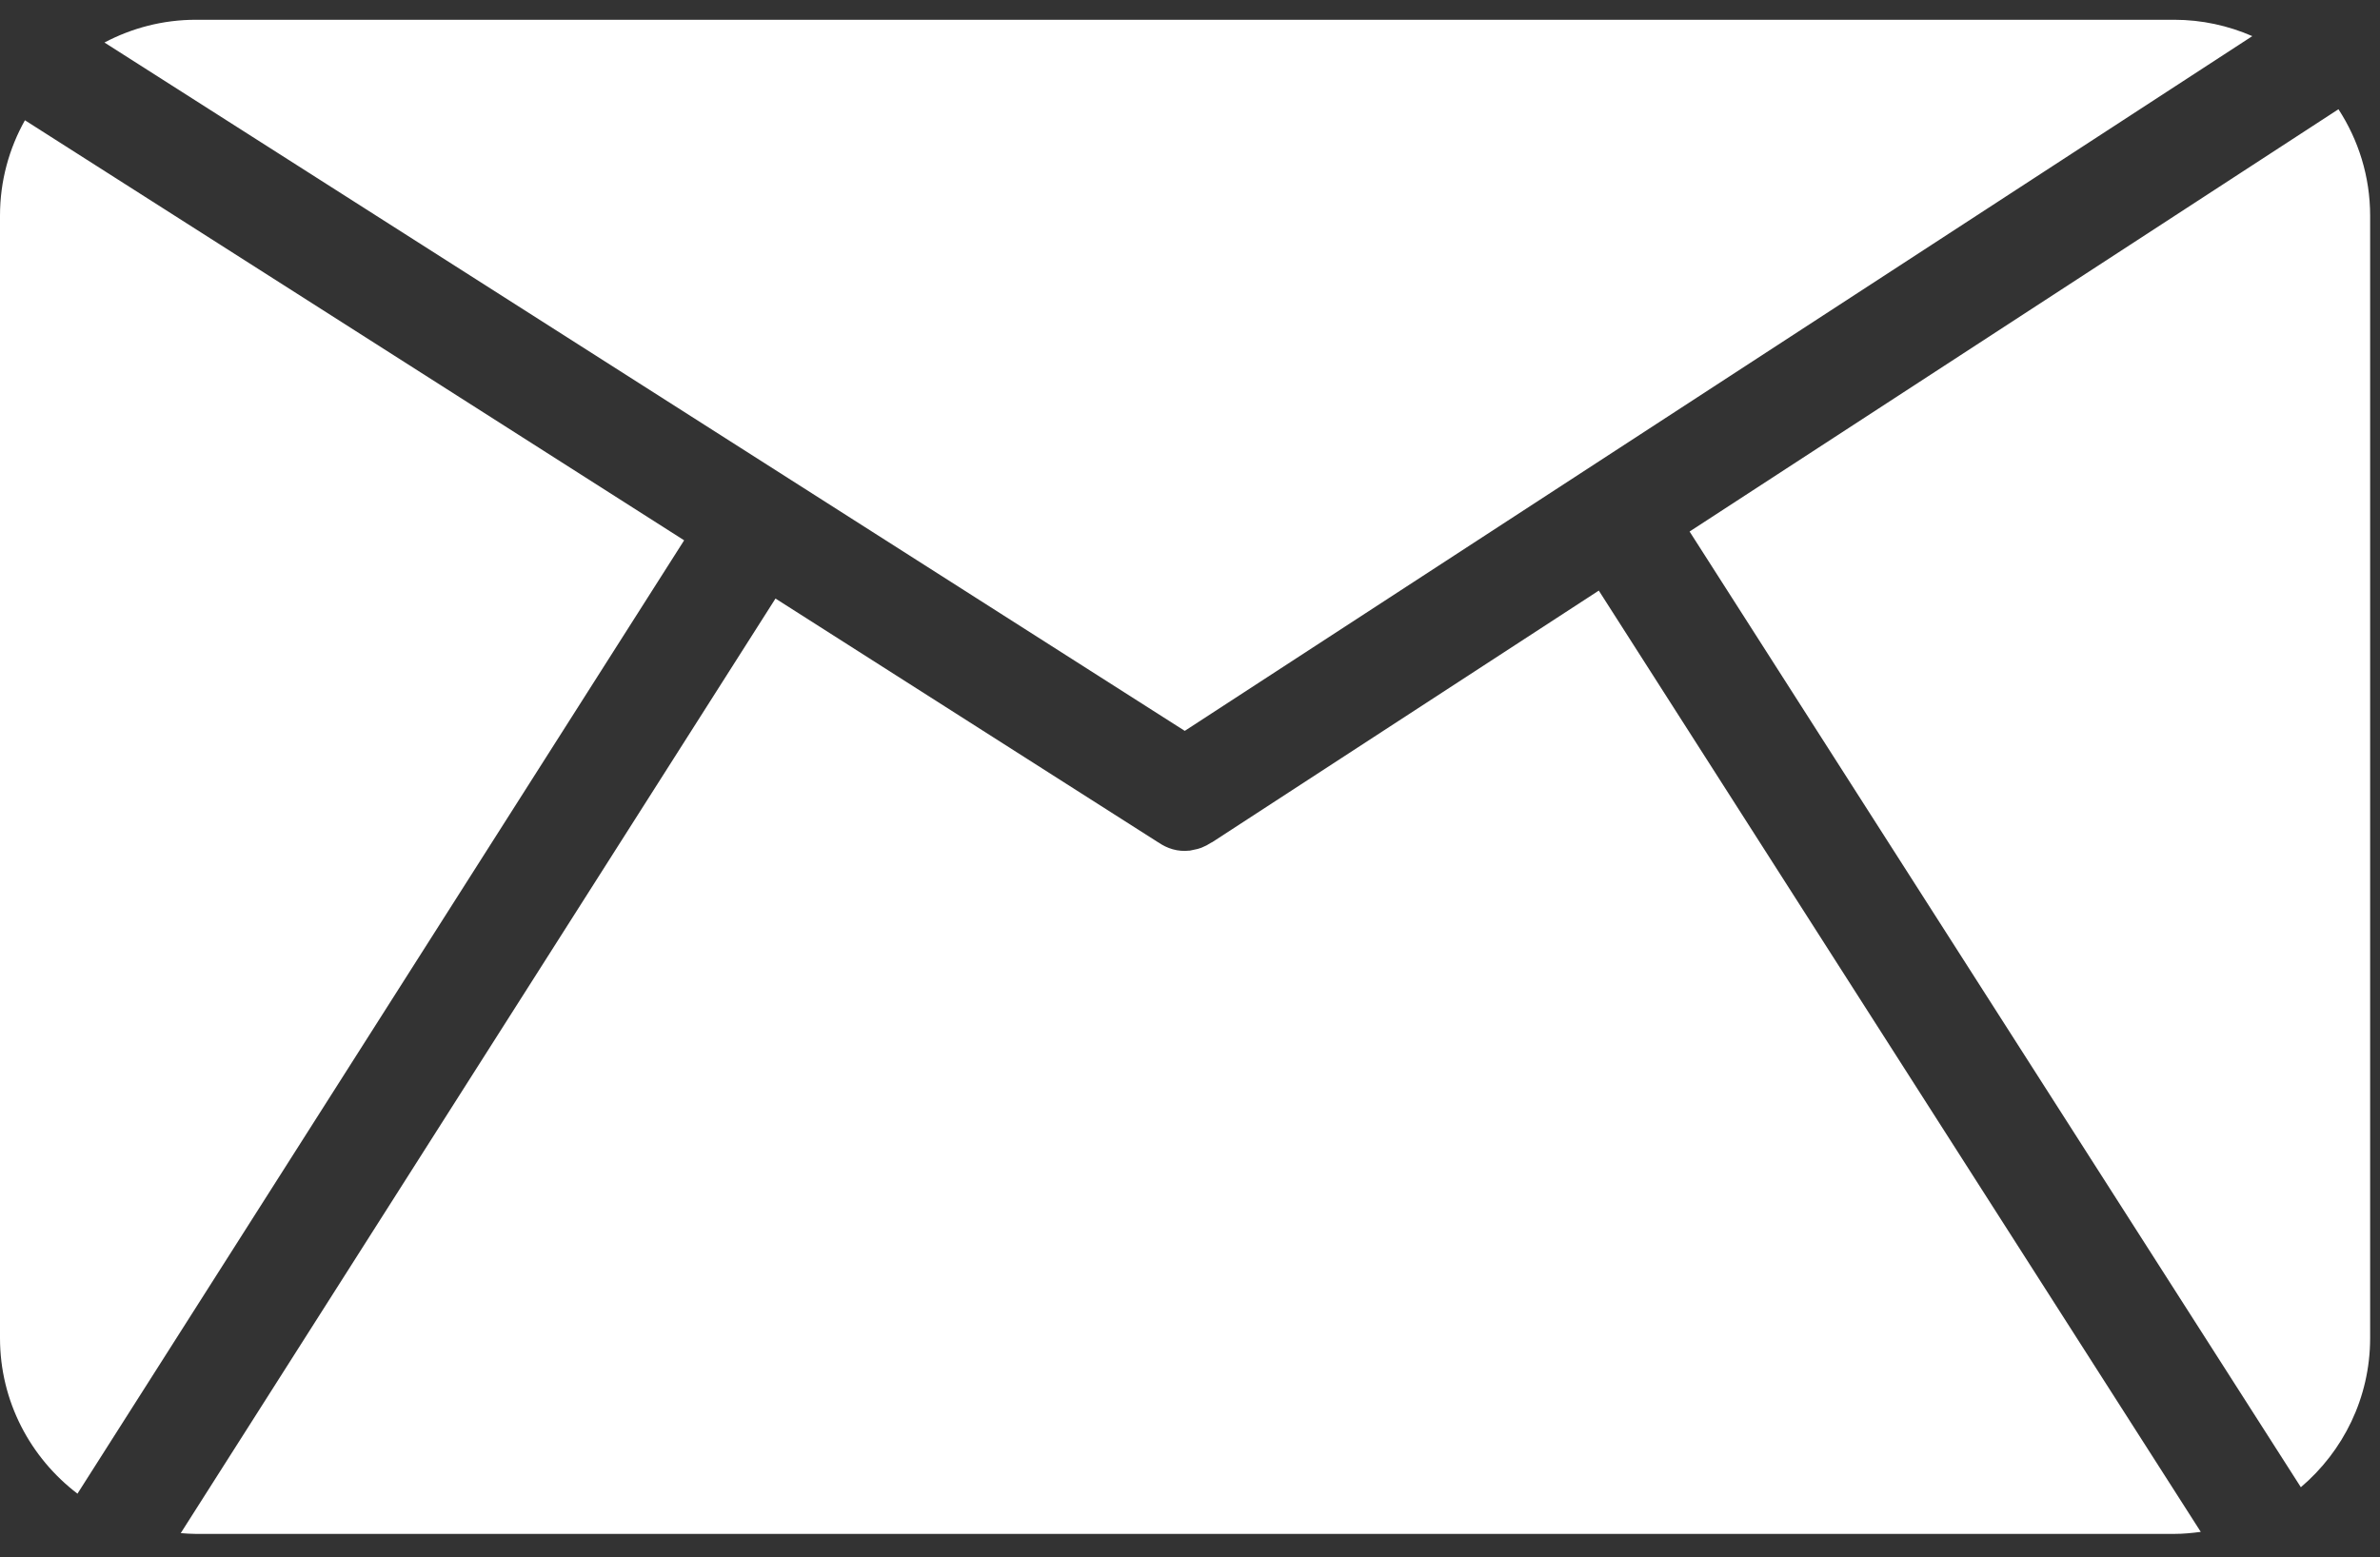
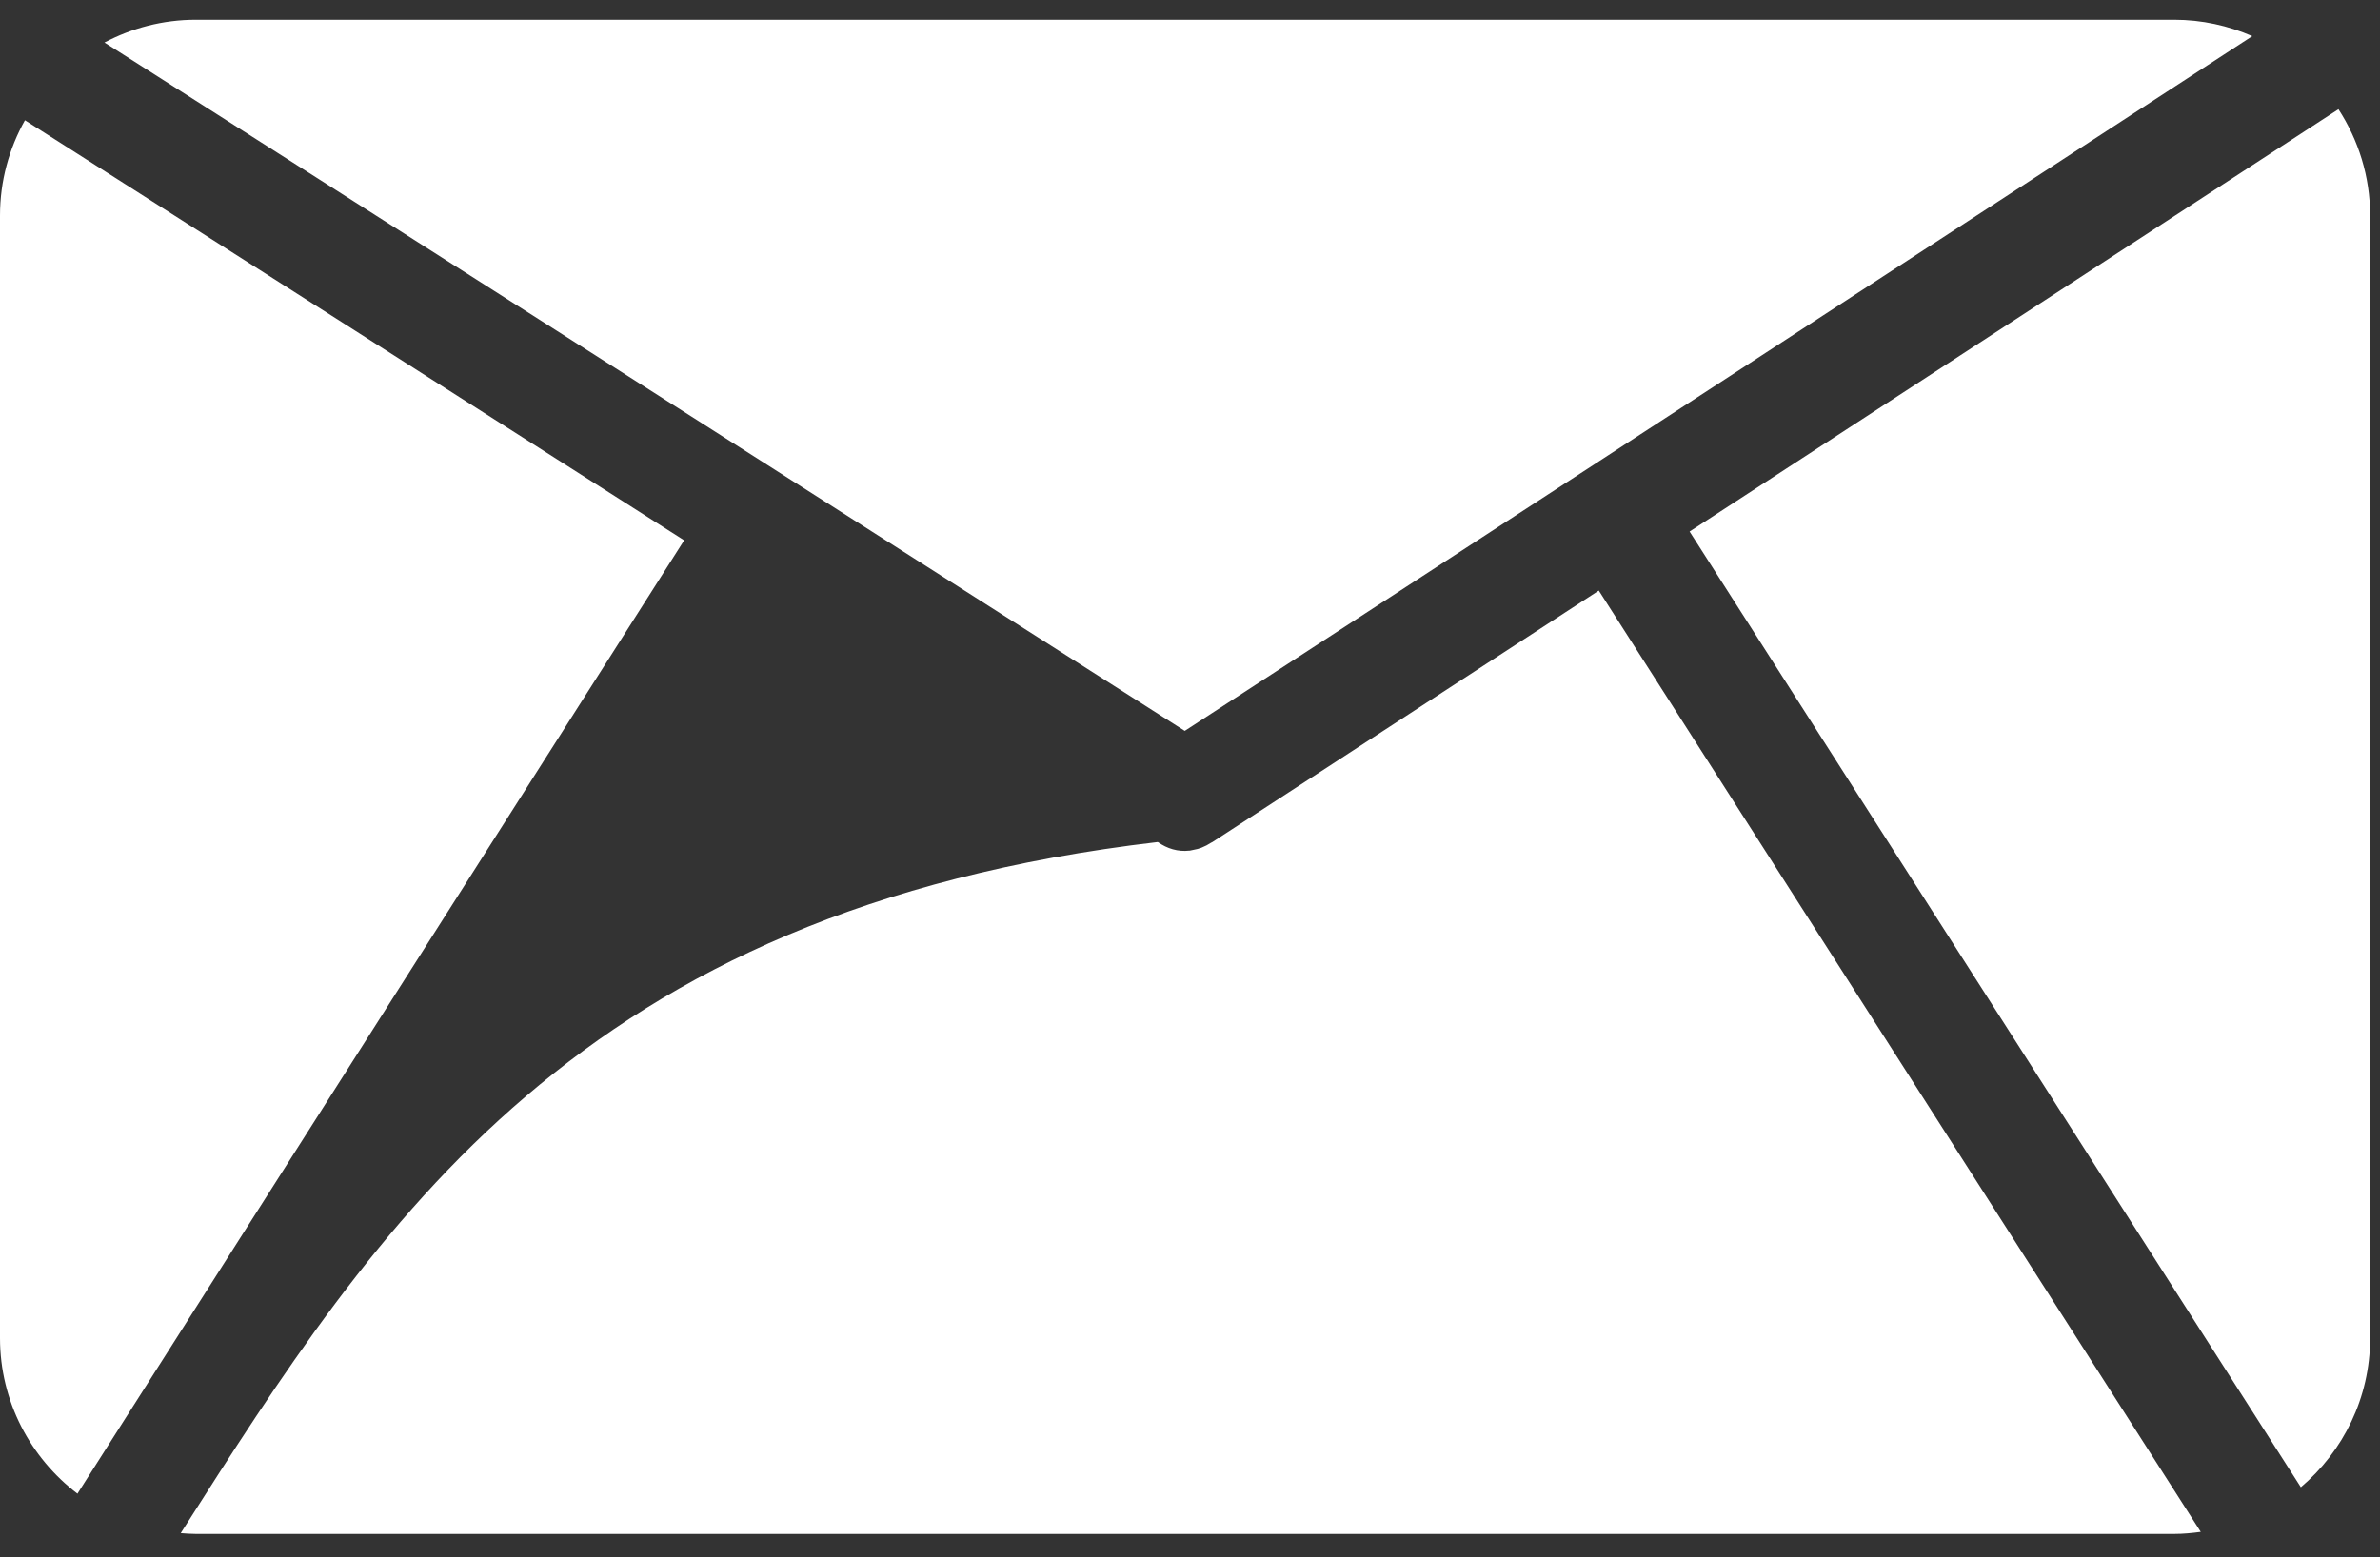
<svg xmlns="http://www.w3.org/2000/svg" xmlns:ns1="http://www.bohemiancoding.com/sketch/ns" width="55px" height="36px" viewBox="0 0 55 36" version="1.1">
  <rect x="0" y="0" width="55" height="36" fill="#333333" stroke="none" />
  <title>GLYPH ICONS - SKETCH</title>
  <desc>Created with Sketch.</desc>
  <defs />
  <g id="Page-1" stroke="none" stroke-width="1" fill="none" fill-rule="evenodd" ns1:type="MSPage">
    <g id="social-icon-export-group" ns1:type="MSLayerGroup" transform="translate(-387, -118)" fill="#FFFFFF">
-       <path d="M423.947,131.652 C420.971,133.589 417.994,135.527 415.018,137.465 C415.007,137.472 414.996,137.475 414.984,137.482 C414.918,137.526 414.847,137.563 414.773,137.592 C414.769,137.594 414.766,137.596 414.762,137.597 C414.706,137.619 414.647,137.633 414.586,137.644 C414.555,137.651 414.526,137.659 414.497,137.663 C414.493,137.663 414.49,137.663 414.487,137.663 C414.219,137.694 413.971,137.615 413.764,137.47 C413.76,137.468 413.757,137.467 413.754,137.465 C410.81,135.588 407.865,133.712 404.921,131.836 C400.339,139.037 395.759,146.238 391.177,153.44 C391.292,153.449 391.408,153.458 391.525,153.458 L437.245,153.458 C437.453,153.458 437.657,153.438 437.858,153.411 C433.222,146.158 428.584,138.905 423.947,131.652 Z M426.045,130.287 C430.755,137.651 435.462,145.015 440.171,152.379 C441.149,151.548 441.772,150.312 441.772,148.931 L441.772,122.985 C441.772,122.078 441.501,121.234 441.04,120.525 C436.042,123.779 431.043,127.032 426.045,130.287 Z M402.81,130.49 C397.732,127.253 392.654,124.017 387.576,120.78 C387.21,121.433 387,122.184 387,122.984 L387,148.931 C387,150.398 387.705,151.7 388.79,152.528 C393.463,145.182 398.136,137.836 402.81,130.49 Z M414.379,134.895 C422.602,129.541 430.826,124.188 439.049,118.835 C438.495,118.594 437.886,118.457 437.245,118.457 L391.525,118.457 C390.763,118.457 390.046,118.649 389.414,118.983 C397.737,124.287 406.057,129.591 414.379,134.895 Z" id="Shape" ns1:type="MSShapeGroup" />
+       <path d="M423.947,131.652 C420.971,133.589 417.994,135.527 415.018,137.465 C415.007,137.472 414.996,137.475 414.984,137.482 C414.918,137.526 414.847,137.563 414.773,137.592 C414.769,137.594 414.766,137.596 414.762,137.597 C414.706,137.619 414.647,137.633 414.586,137.644 C414.555,137.651 414.526,137.659 414.497,137.663 C414.493,137.663 414.49,137.663 414.487,137.663 C414.219,137.694 413.971,137.615 413.764,137.47 C413.76,137.468 413.757,137.467 413.754,137.465 C400.339,139.037 395.759,146.238 391.177,153.44 C391.292,153.449 391.408,153.458 391.525,153.458 L437.245,153.458 C437.453,153.458 437.657,153.438 437.858,153.411 C433.222,146.158 428.584,138.905 423.947,131.652 Z M426.045,130.287 C430.755,137.651 435.462,145.015 440.171,152.379 C441.149,151.548 441.772,150.312 441.772,148.931 L441.772,122.985 C441.772,122.078 441.501,121.234 441.04,120.525 C436.042,123.779 431.043,127.032 426.045,130.287 Z M402.81,130.49 C397.732,127.253 392.654,124.017 387.576,120.78 C387.21,121.433 387,122.184 387,122.984 L387,148.931 C387,150.398 387.705,151.7 388.79,152.528 C393.463,145.182 398.136,137.836 402.81,130.49 Z M414.379,134.895 C422.602,129.541 430.826,124.188 439.049,118.835 C438.495,118.594 437.886,118.457 437.245,118.457 L391.525,118.457 C390.763,118.457 390.046,118.649 389.414,118.983 C397.737,124.287 406.057,129.591 414.379,134.895 Z" id="Shape" ns1:type="MSShapeGroup" />
    </g>
  </g>
</svg>